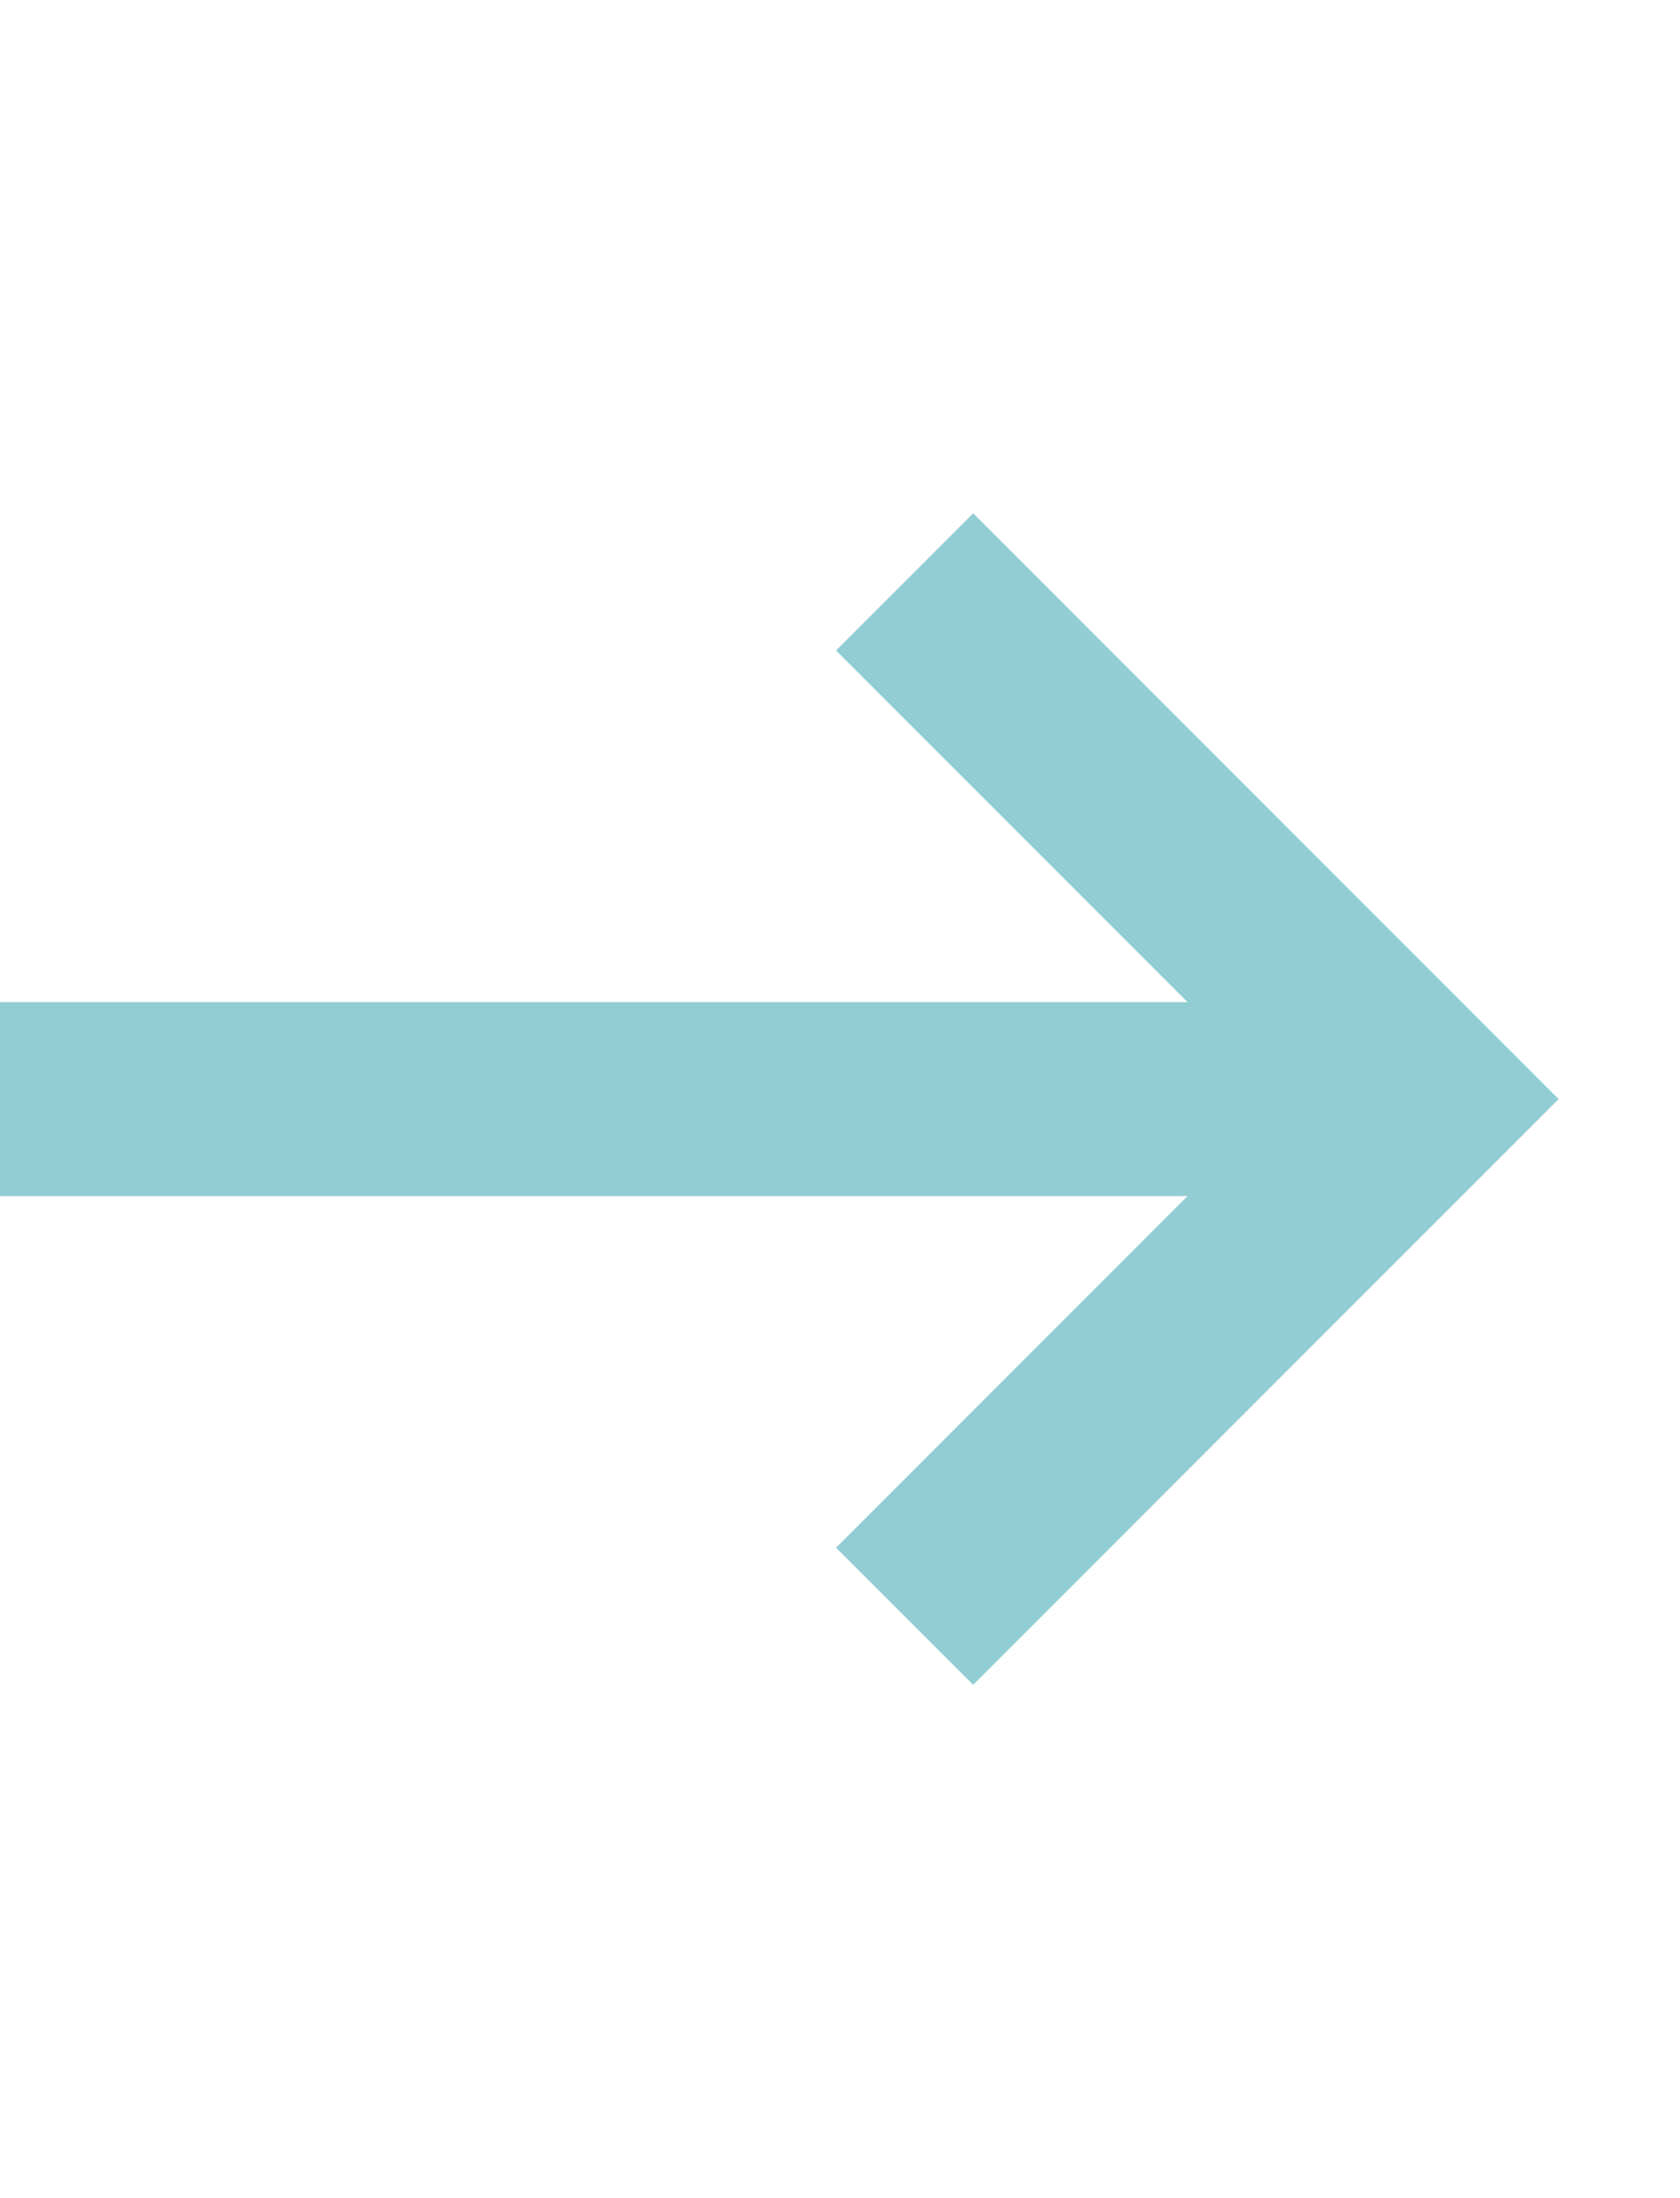
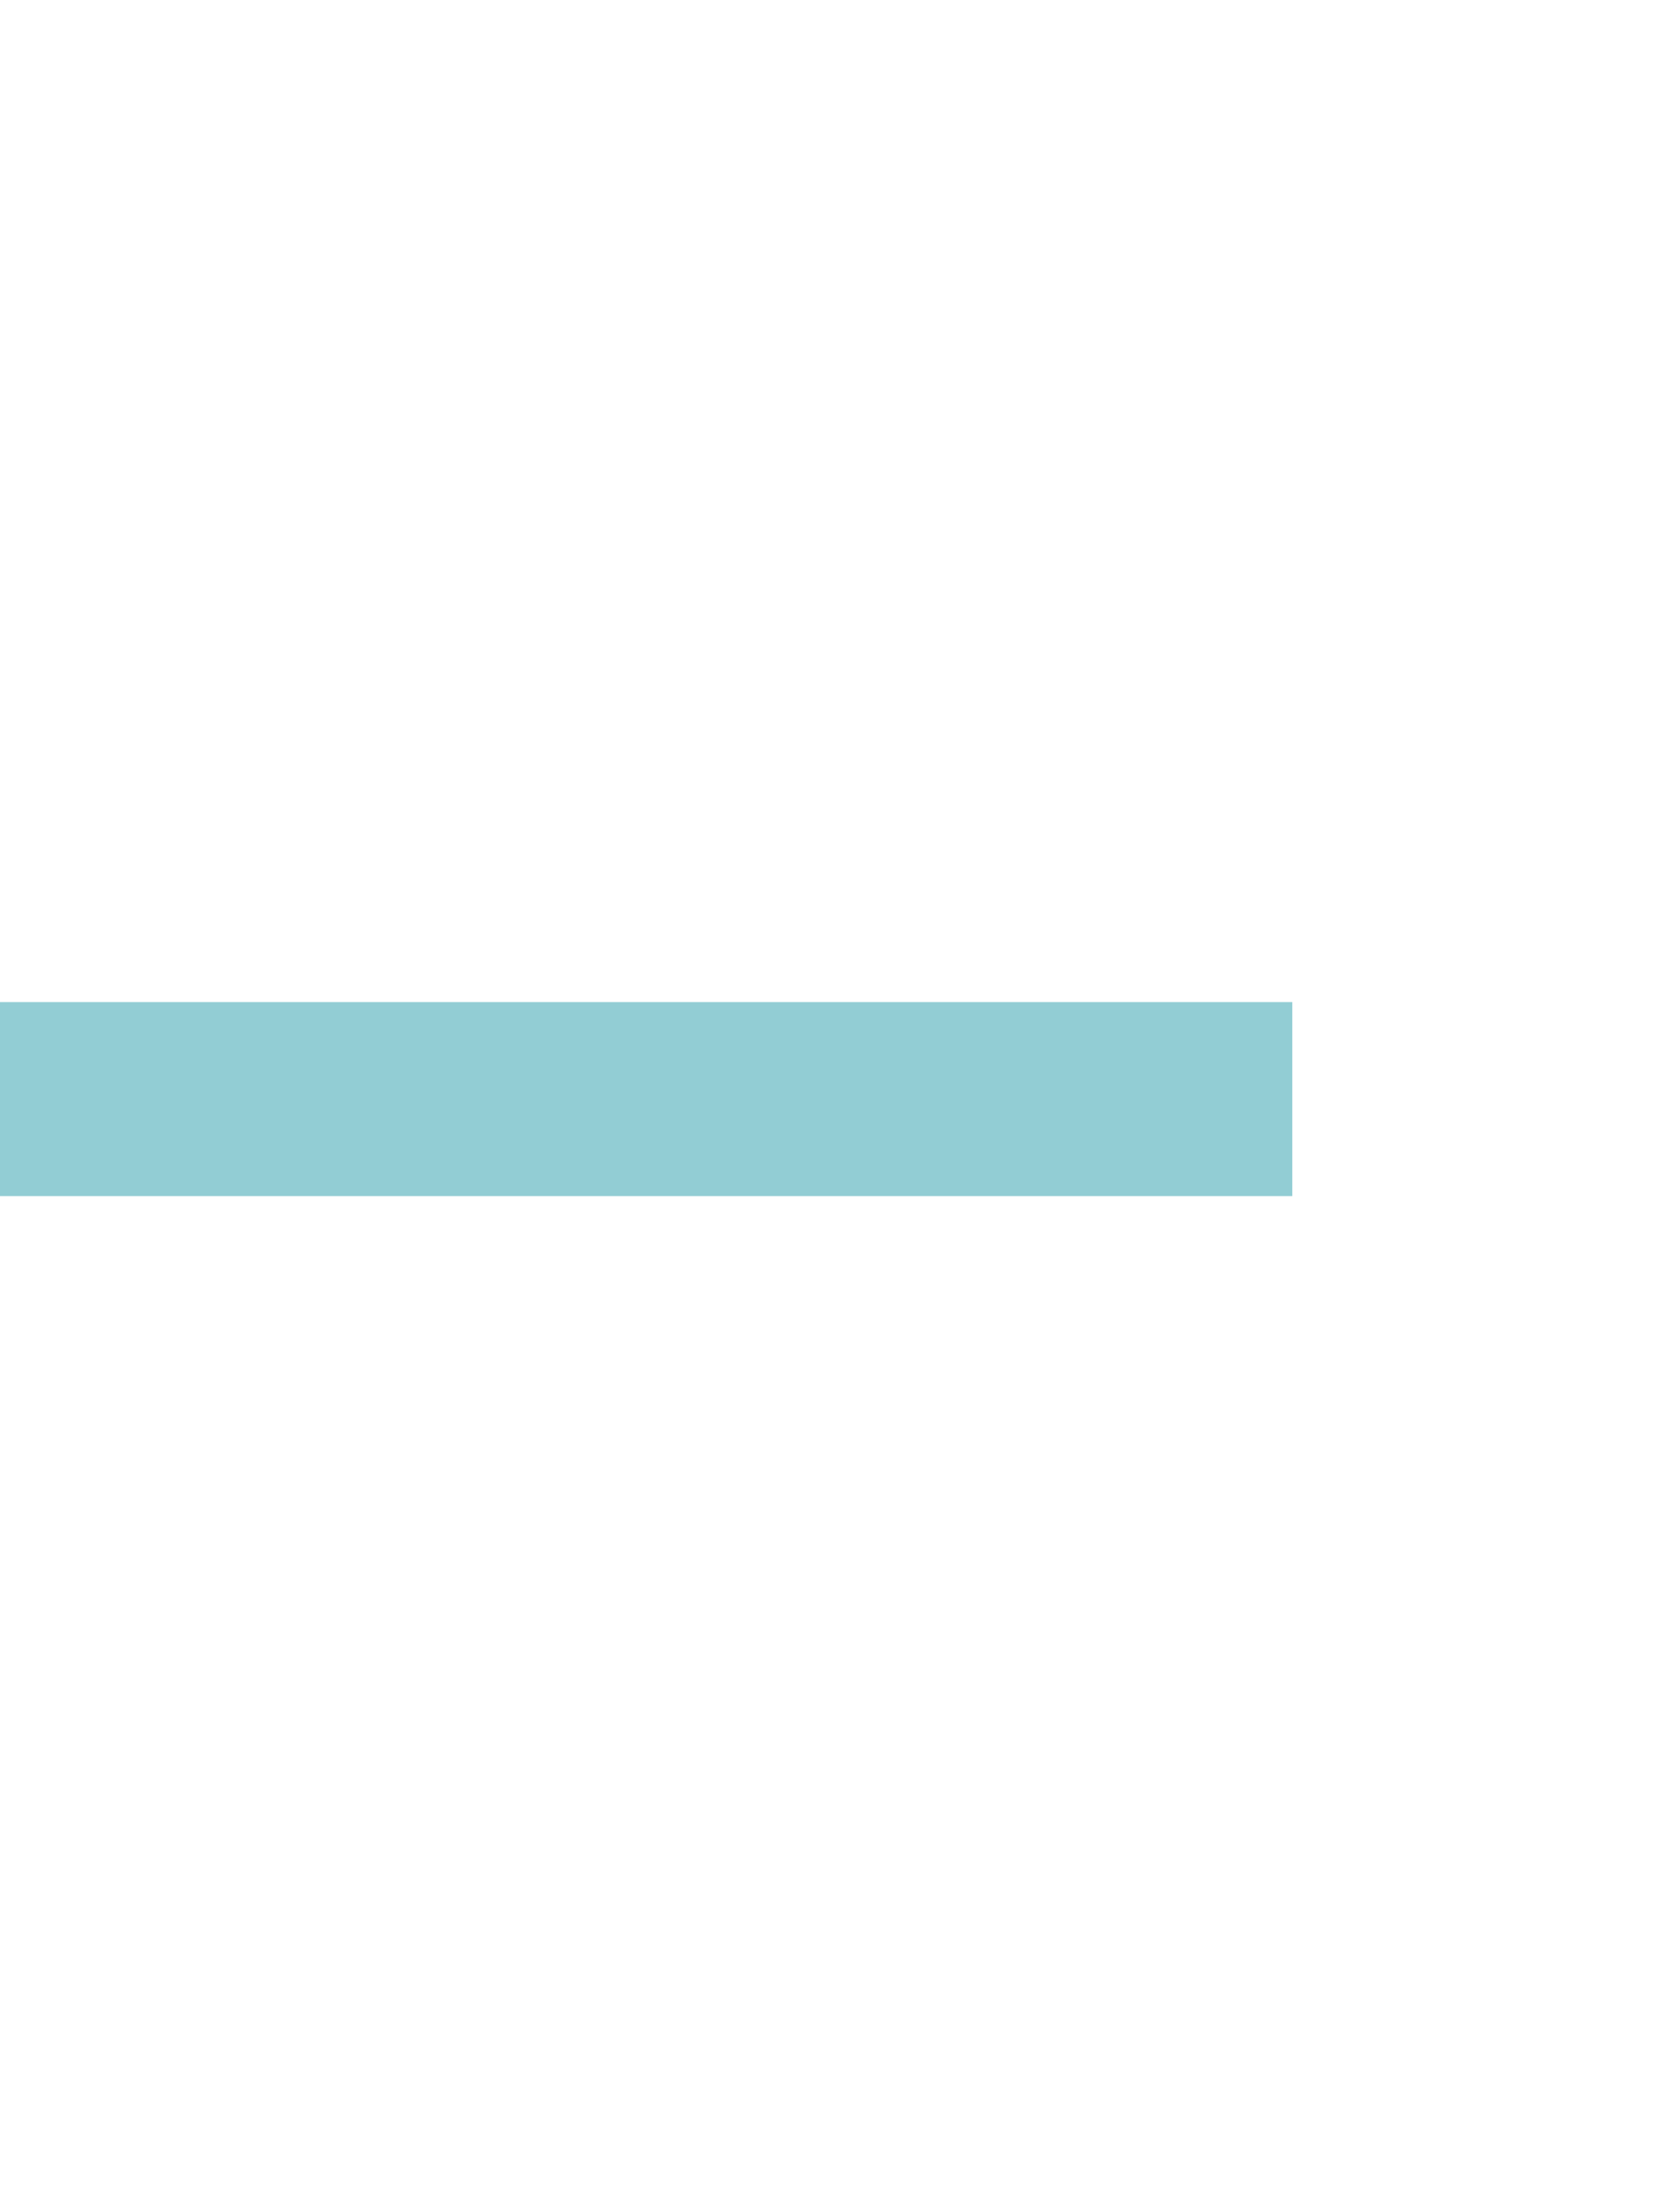
<svg xmlns="http://www.w3.org/2000/svg" width="13" height="17" viewBox="0 0 13 17" fill="none">
  <path d="M0 8.5L10 8.5" stroke="#92CDD4" stroke-width="1.5" />
-   <path d="M7 4.5L11 8.5L7 12.5" stroke="#92CDD4" stroke-width="1.5" />
</svg>